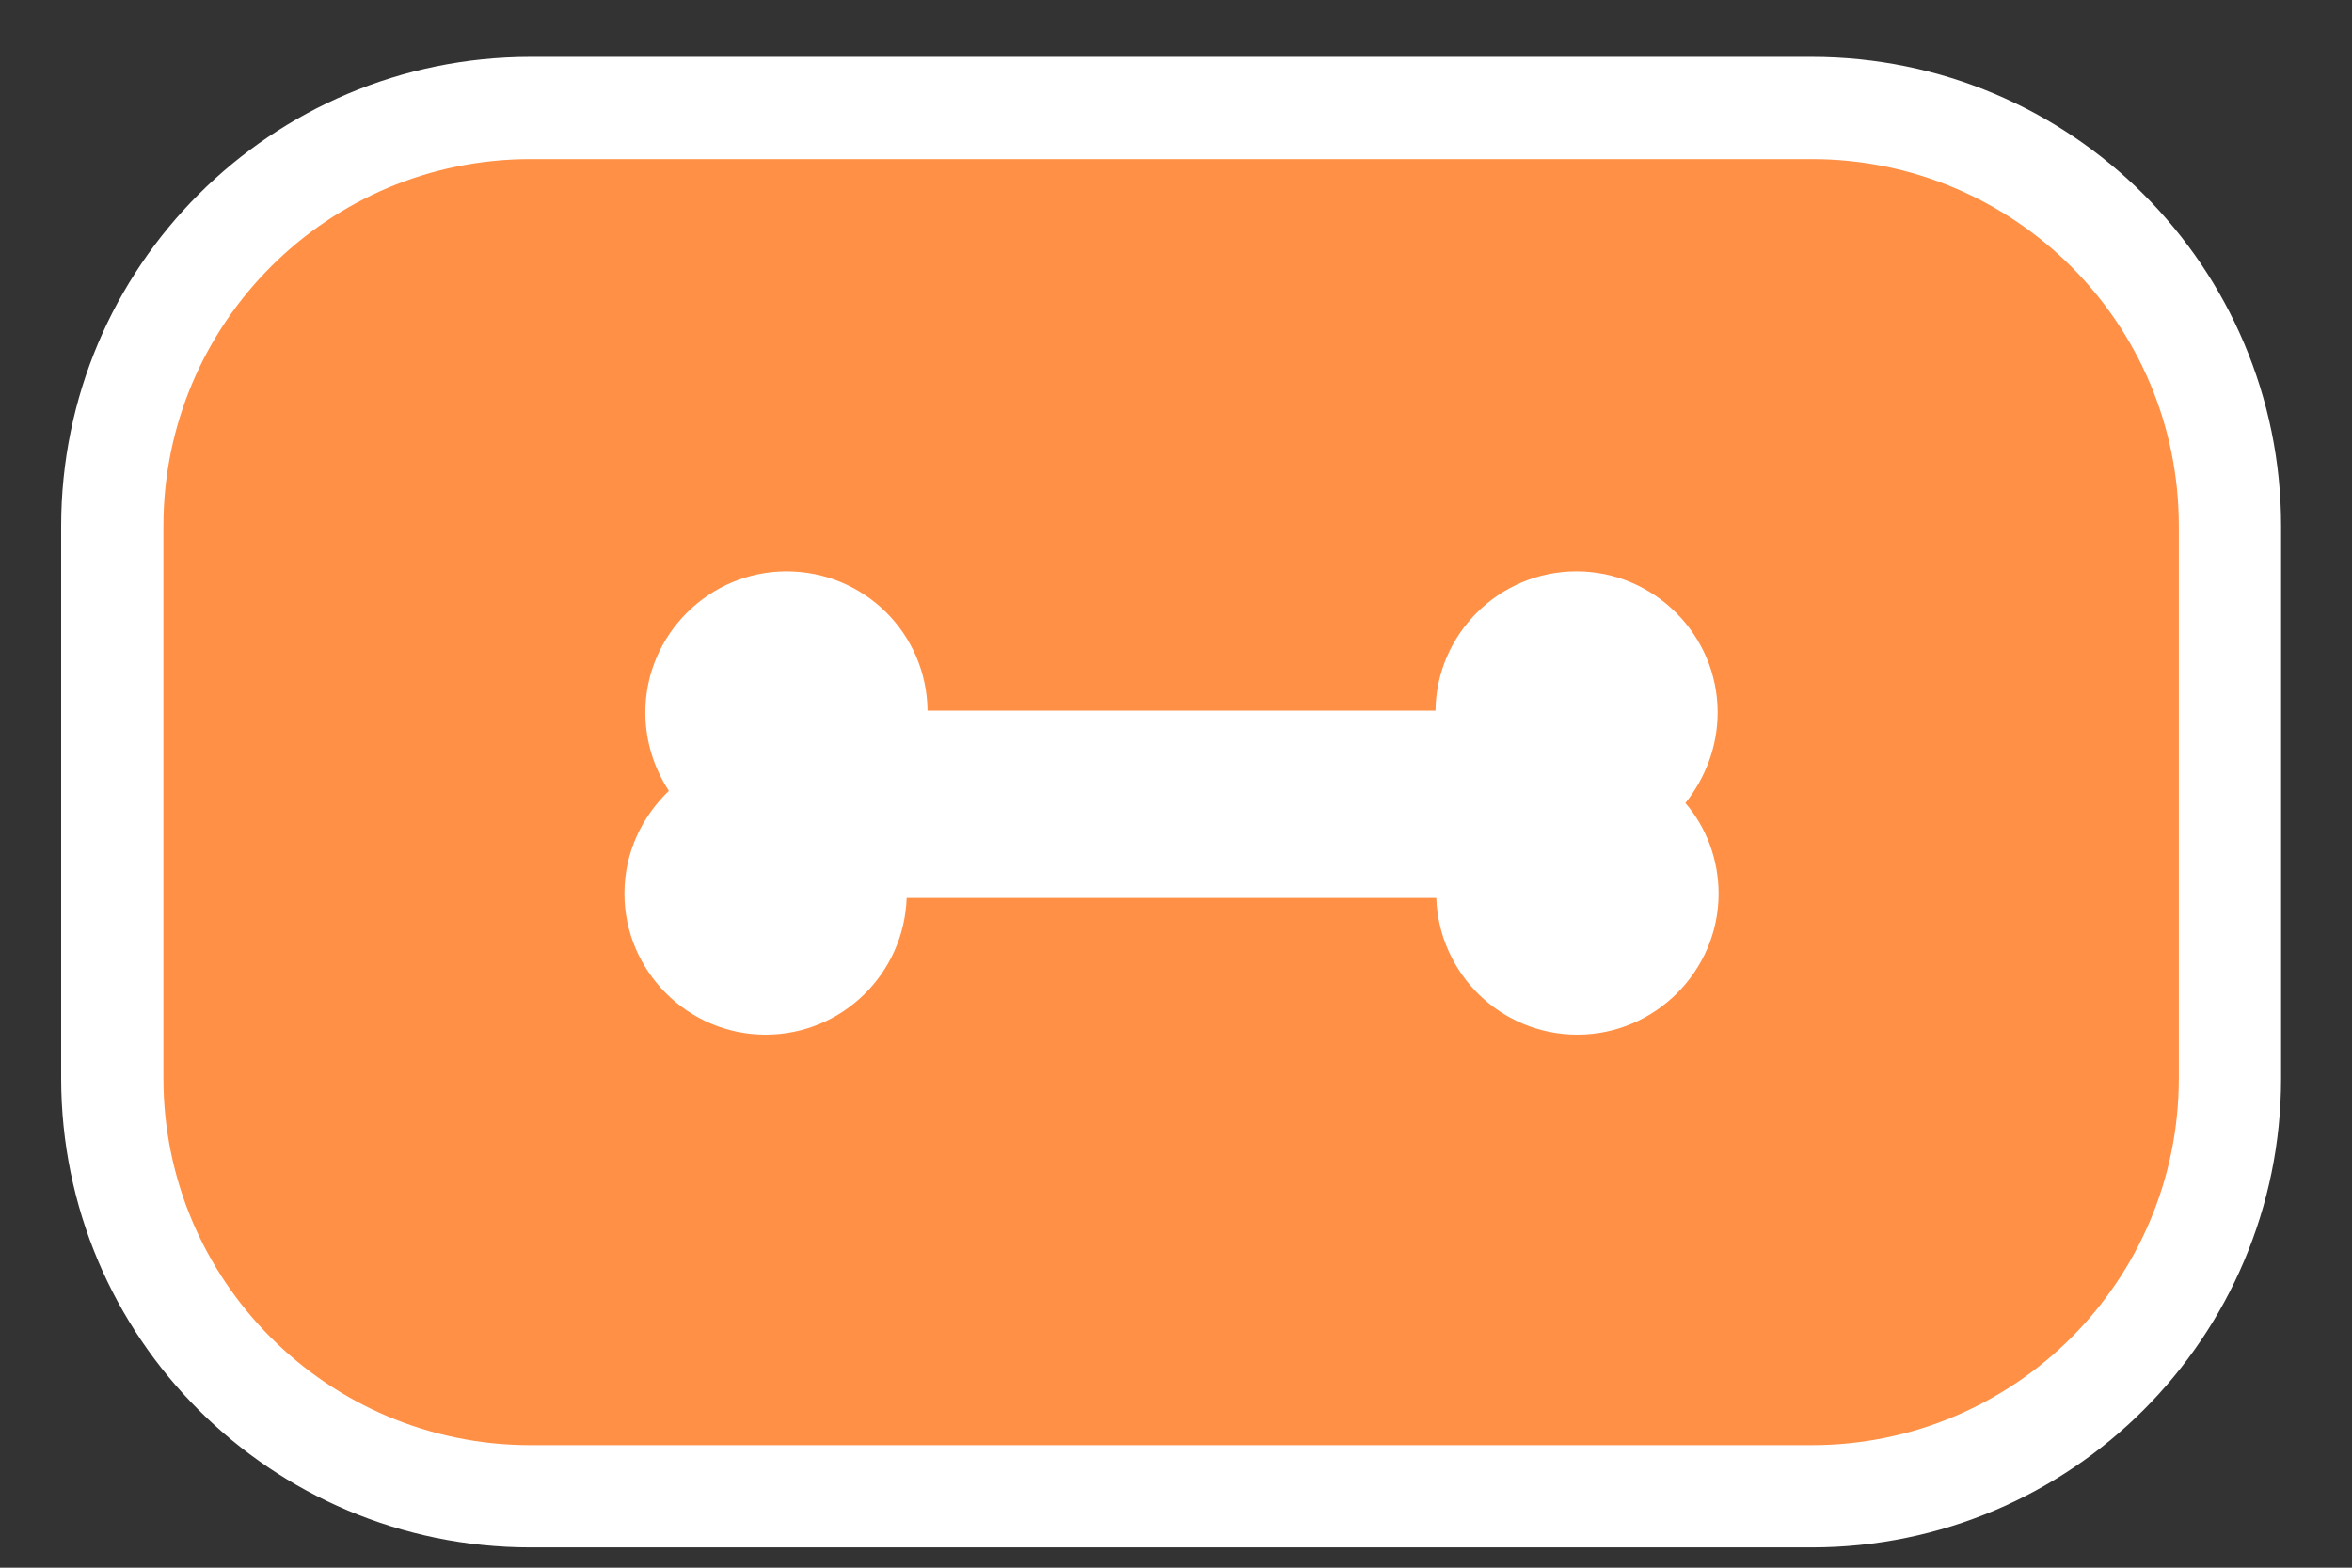
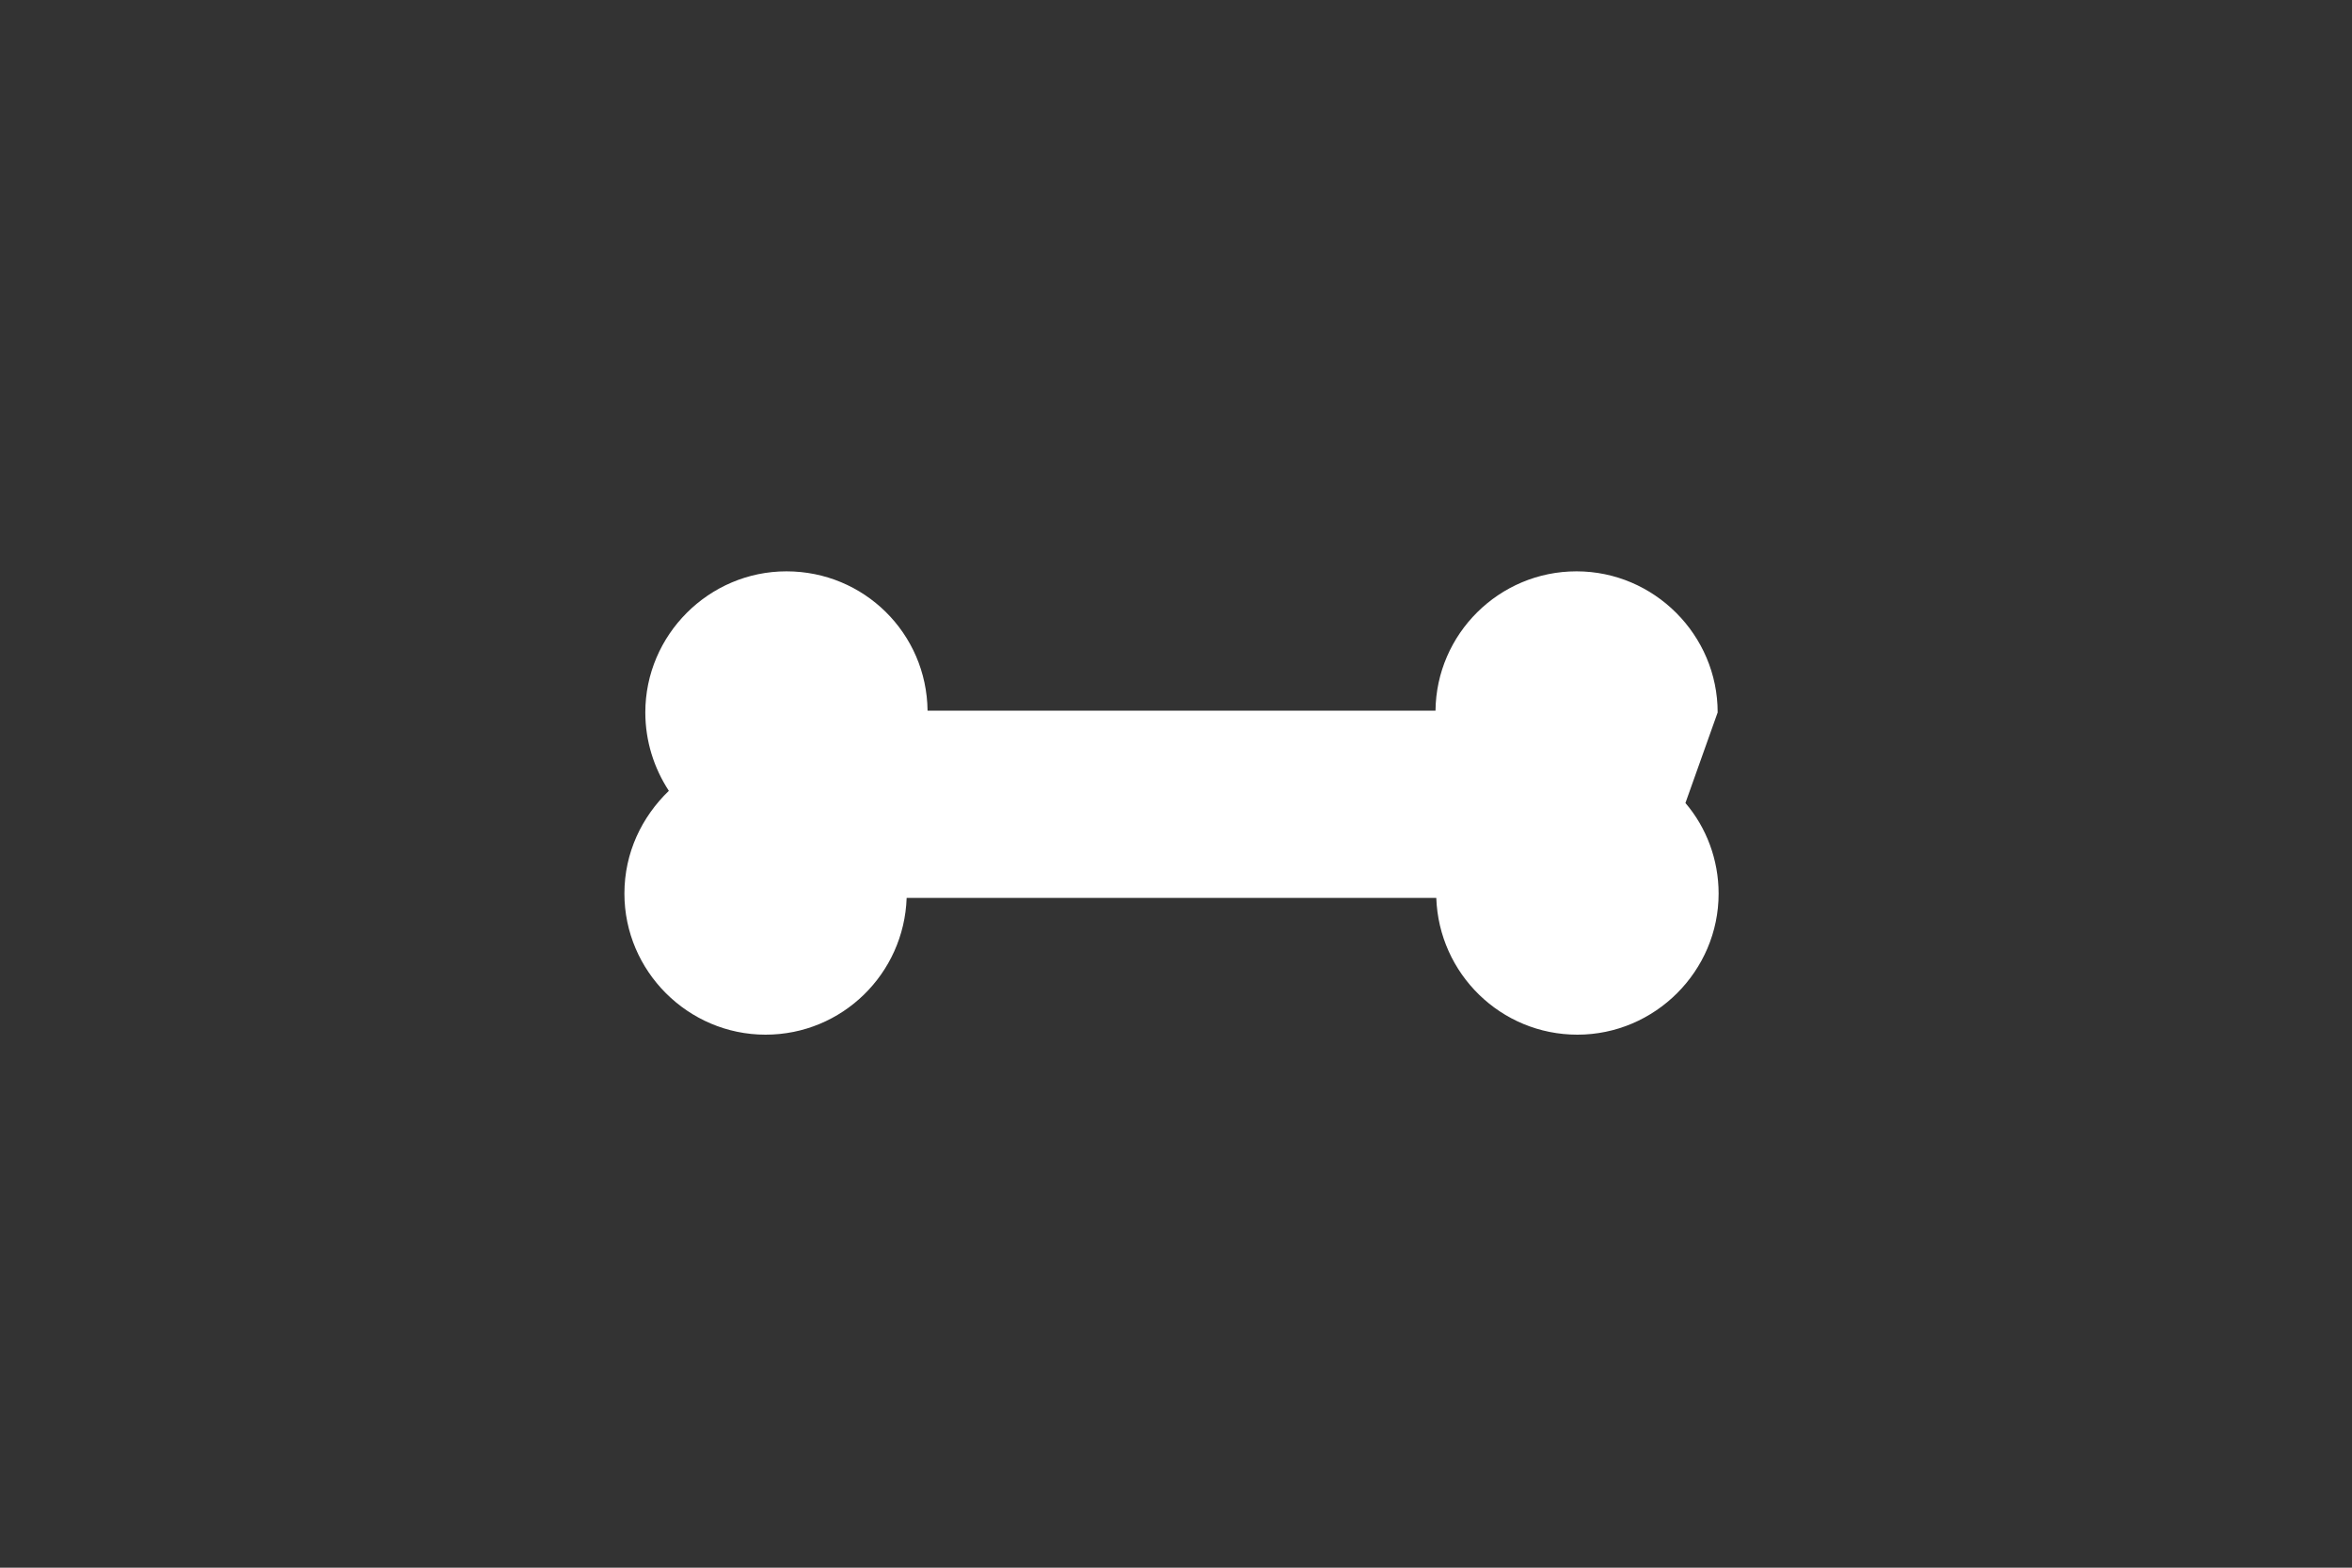
<svg xmlns="http://www.w3.org/2000/svg" width="27" height="18" viewBox="0 0 27 18" fill="none">
  <rect x="0" y="0" width="27" height="18" fill="#333333" stroke="none" />
-   <path d="M20.799 17.18H6.089C3.439 17.18 1.289 15.03 1.289 12.38V6.04C1.289 3.39 3.439 1.24 6.089 1.24H20.799C23.448 1.24 25.599 3.39 25.599 6.04V12.38C25.599 15.03 23.448 17.18 20.799 17.18Z" fill="#FF9045" stroke="white" stroke-width="1.174" stroke-miterlimit="10" />
-   <path d="M19.718 8.18C19.718 7.29 18.988 6.56 18.098 6.56C17.208 6.56 16.488 7.28 16.479 8.16H10.648C10.638 7.27 9.918 6.56 9.028 6.56C8.138 6.56 7.408 7.29 7.408 8.18C7.408 8.51 7.508 8.82 7.678 9.08C7.368 9.38 7.168 9.79 7.168 10.26C7.168 11.15 7.898 11.88 8.788 11.88C9.668 11.88 10.378 11.18 10.408 10.31H16.488C16.518 11.18 17.229 11.88 18.108 11.88C18.998 11.88 19.729 11.15 19.729 10.26C19.729 9.87 19.588 9.5 19.348 9.22C19.578 8.93 19.718 8.57 19.718 8.18Z" fill="white" />
+   <path d="M19.718 8.18C19.718 7.29 18.988 6.56 18.098 6.56C17.208 6.56 16.488 7.28 16.479 8.16H10.648C10.638 7.27 9.918 6.56 9.028 6.56C8.138 6.56 7.408 7.29 7.408 8.18C7.408 8.51 7.508 8.82 7.678 9.08C7.368 9.38 7.168 9.79 7.168 10.26C7.168 11.15 7.898 11.88 8.788 11.88C9.668 11.88 10.378 11.18 10.408 10.31H16.488C16.518 11.18 17.229 11.88 18.108 11.88C18.998 11.88 19.729 11.15 19.729 10.26C19.729 9.87 19.588 9.5 19.348 9.22Z" fill="white" />
</svg>